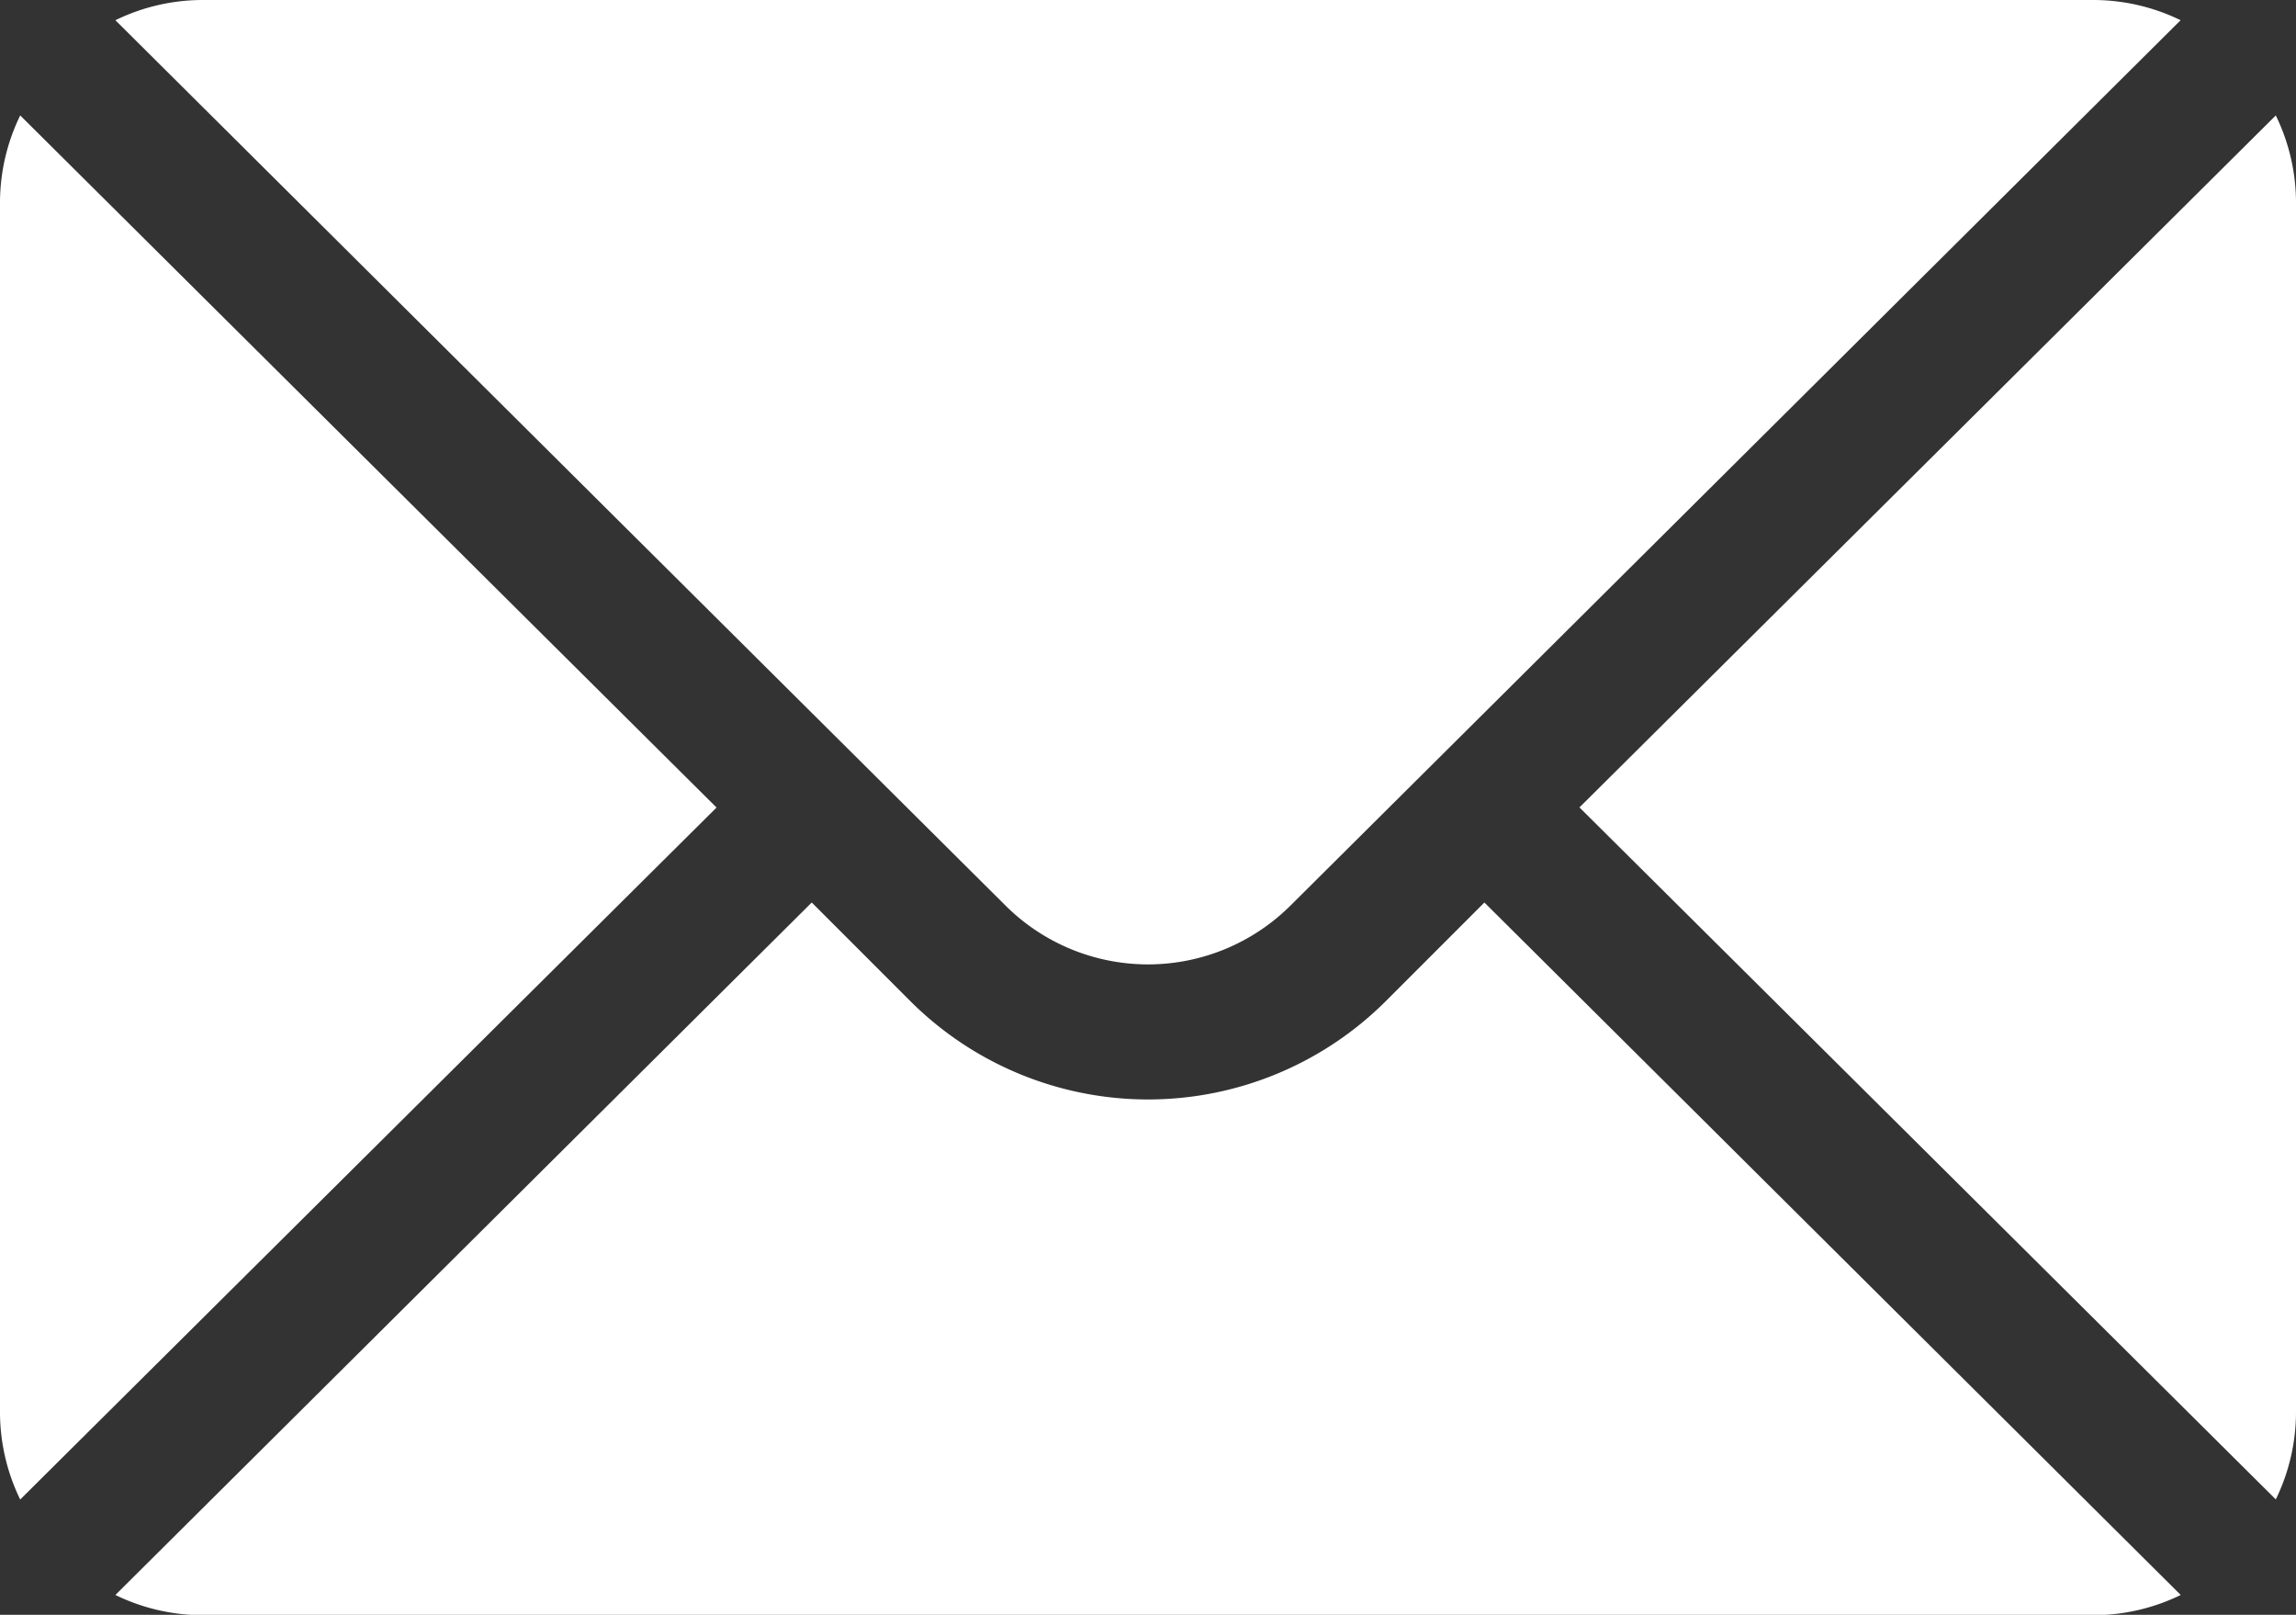
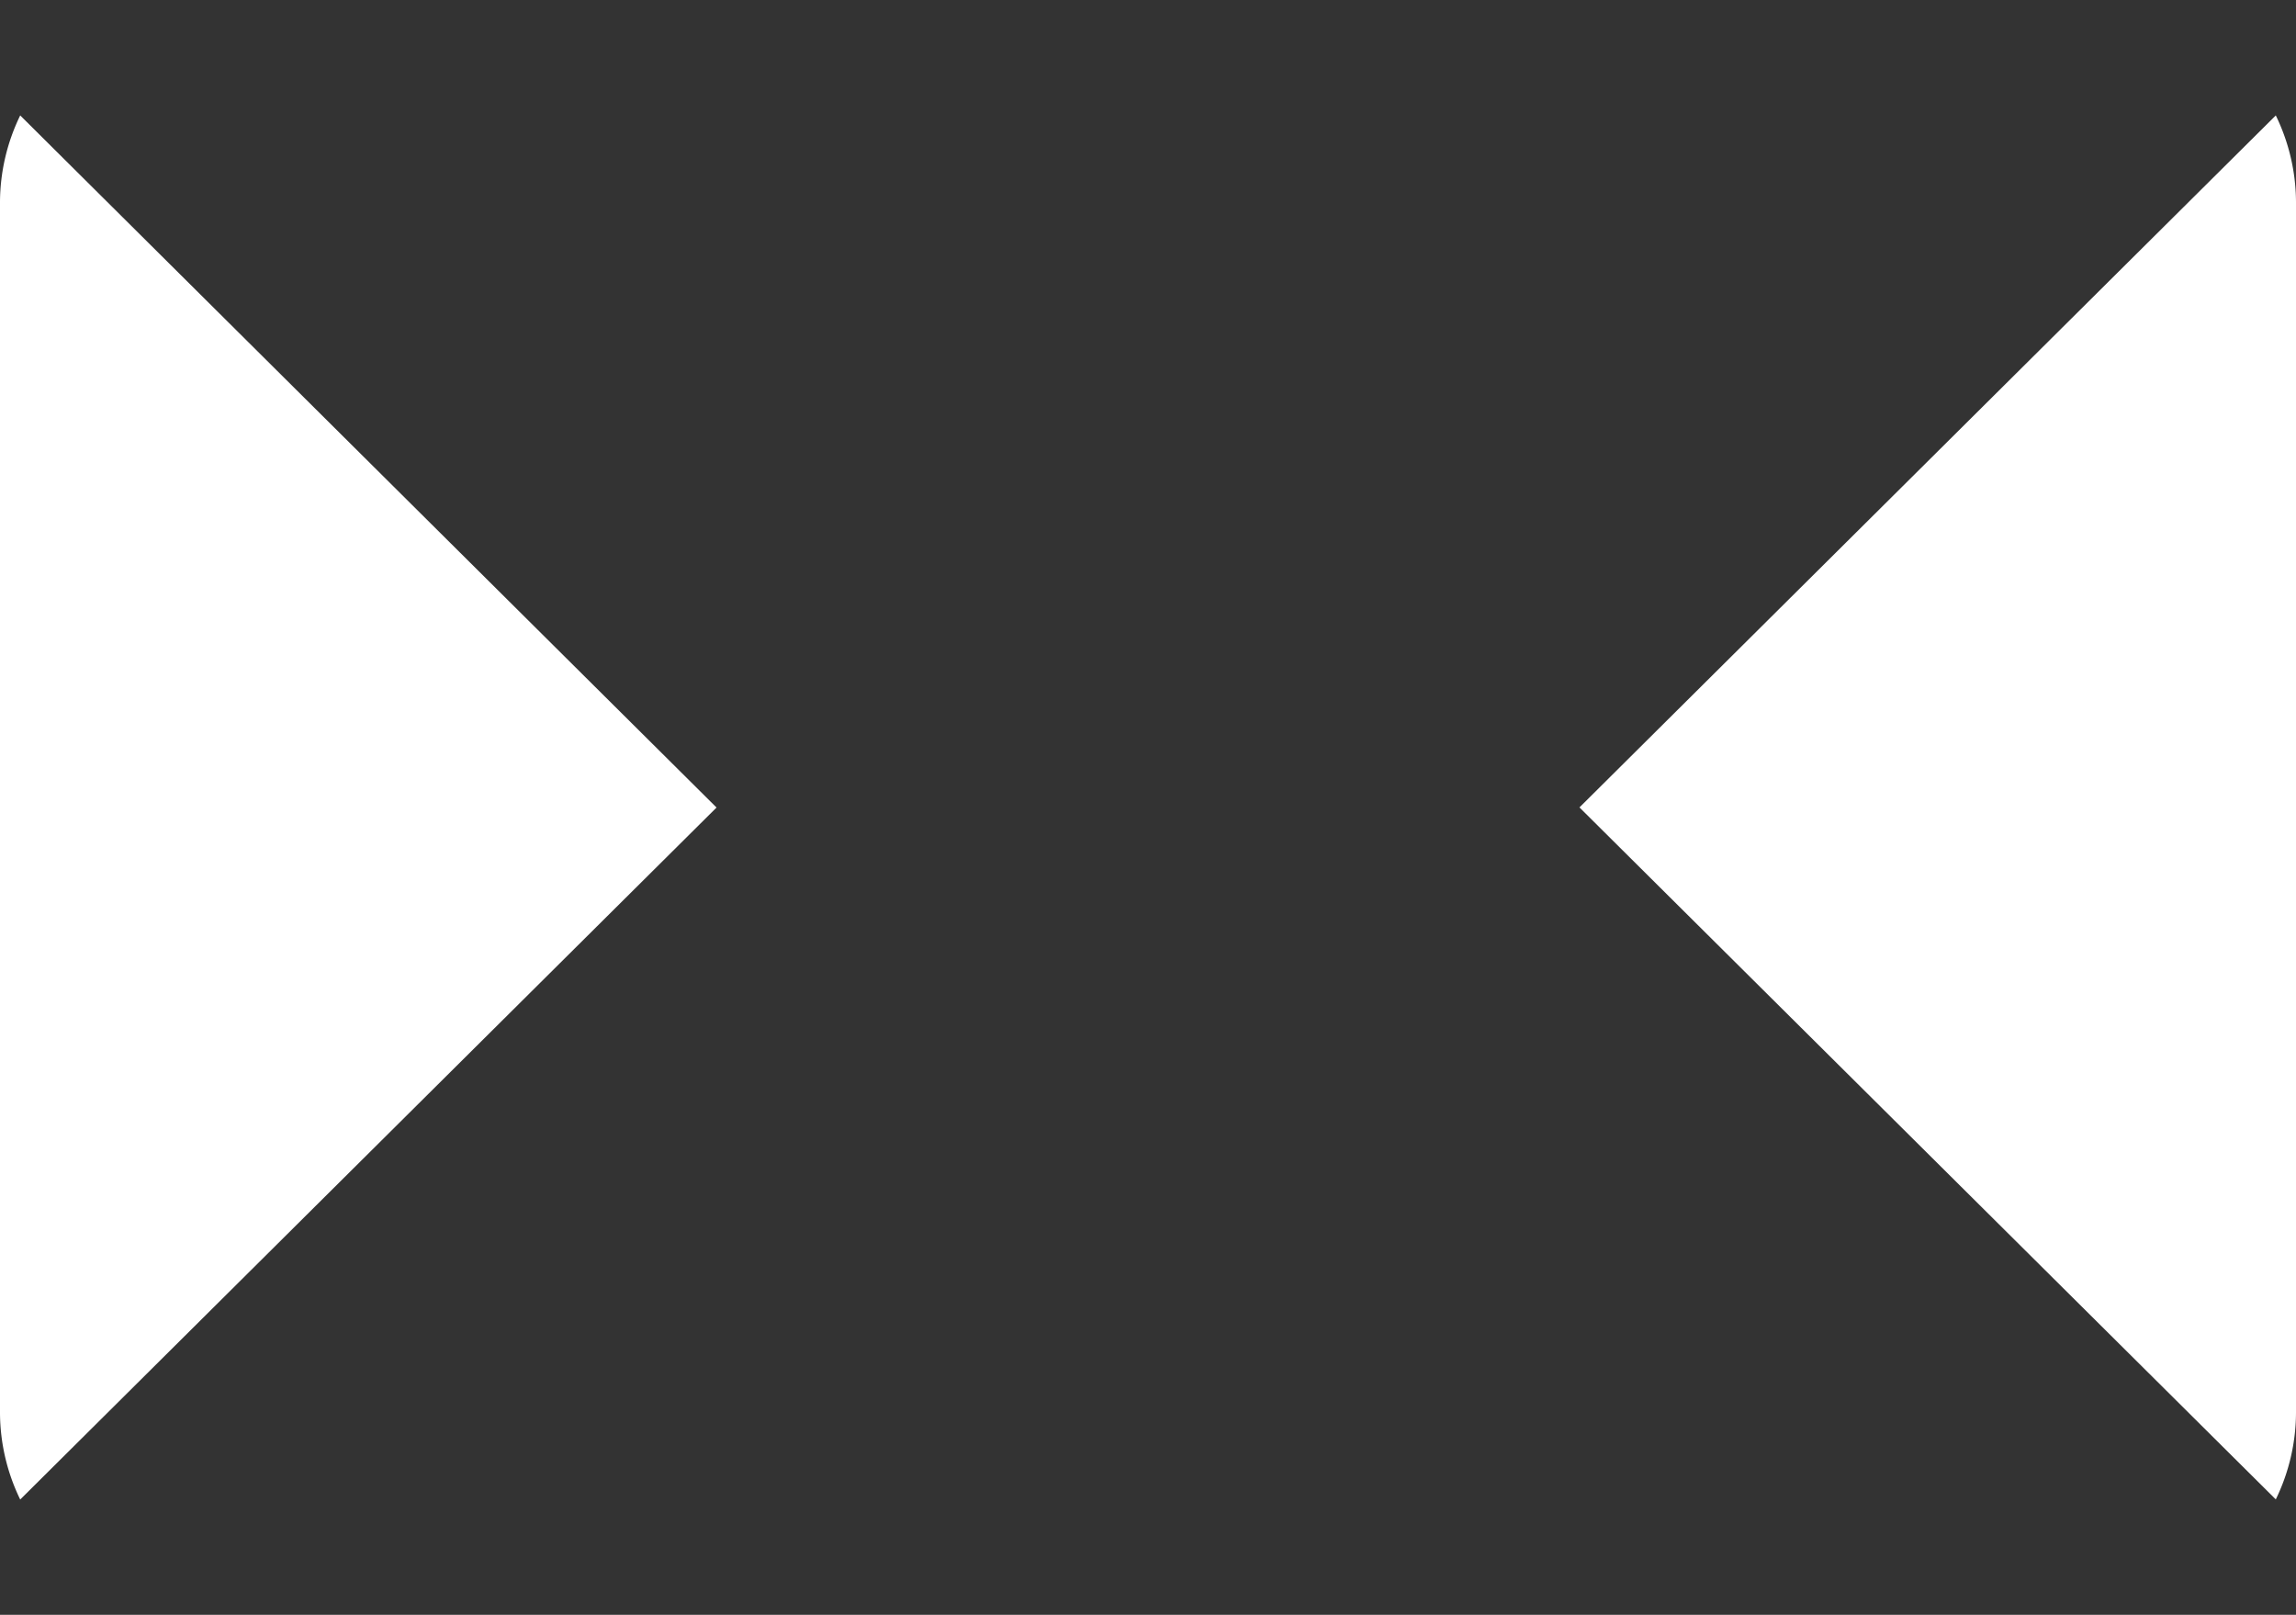
<svg xmlns="http://www.w3.org/2000/svg" width="19.2" height="13.5" viewBox="0 0 19.2 13.5">
  <rect x="0" y="0" width="19.2" height="13.5" fill="#333333" stroke="none" />
  <g id="icon-envelope" transform="translate(-352.522 -6909.5)">
    <g id="mail" transform="translate(352.522 6833.5)">
      <g id="Groupe_2699" data-name="Groupe 2699" transform="translate(13.208 76.965)">
        <g id="Groupe_2698" data-name="Groupe 2698">
          <path id="Tracé_8122" data-name="Tracé 8122" d="M358.034,101.721l-5.823,5.785,5.823,5.785a1.668,1.668,0,0,0,.169-.723V102.444A1.668,1.668,0,0,0,358.034,101.721Z" transform="translate(-352.211 -101.721)" fill="#fff" />
        </g>
      </g>
      <g id="Groupe_2701" data-name="Groupe 2701" transform="translate(0.965 76)">
        <g id="Groupe_2700" data-name="Groupe 2700">
-           <path id="Tracé_8123" data-name="Tracé 8123" d="M42.269,76H26.444a1.668,1.668,0,0,0-.723.169l7.442,7.4a1.689,1.689,0,0,0,2.386,0l7.442-7.4A1.668,1.668,0,0,0,42.269,76Z" transform="translate(-25.721 -76)" fill="#fff" />
-         </g>
+           </g>
      </g>
      <g id="Groupe_2703" data-name="Groupe 2703" transform="translate(0 76.965)">
        <g id="Groupe_2702" data-name="Groupe 2702">
          <path id="Tracé_8124" data-name="Tracé 8124" d="M.169,101.721a1.668,1.668,0,0,0-.169.723v10.125a1.668,1.668,0,0,0,.169.723l5.823-5.785Z" transform="translate(0 -101.721)" fill="#fff" />
        </g>
      </g>
      <g id="Groupe_2705" data-name="Groupe 2705" transform="translate(0.965 83.545)">
        <g id="Groupe_2704" data-name="Groupe 2704">
-           <path id="Tracé_8125" data-name="Tracé 8125" d="M37.169,277.211l-.824.824a2.815,2.815,0,0,1-3.977,0l-.824-.824L25.721,283a1.668,1.668,0,0,0,.723.169H42.269a1.668,1.668,0,0,0,.723-.169Z" transform="translate(-25.721 -277.211)" fill="#fff" />
-         </g>
+           </g>
      </g>
    </g>
  </g>
</svg>